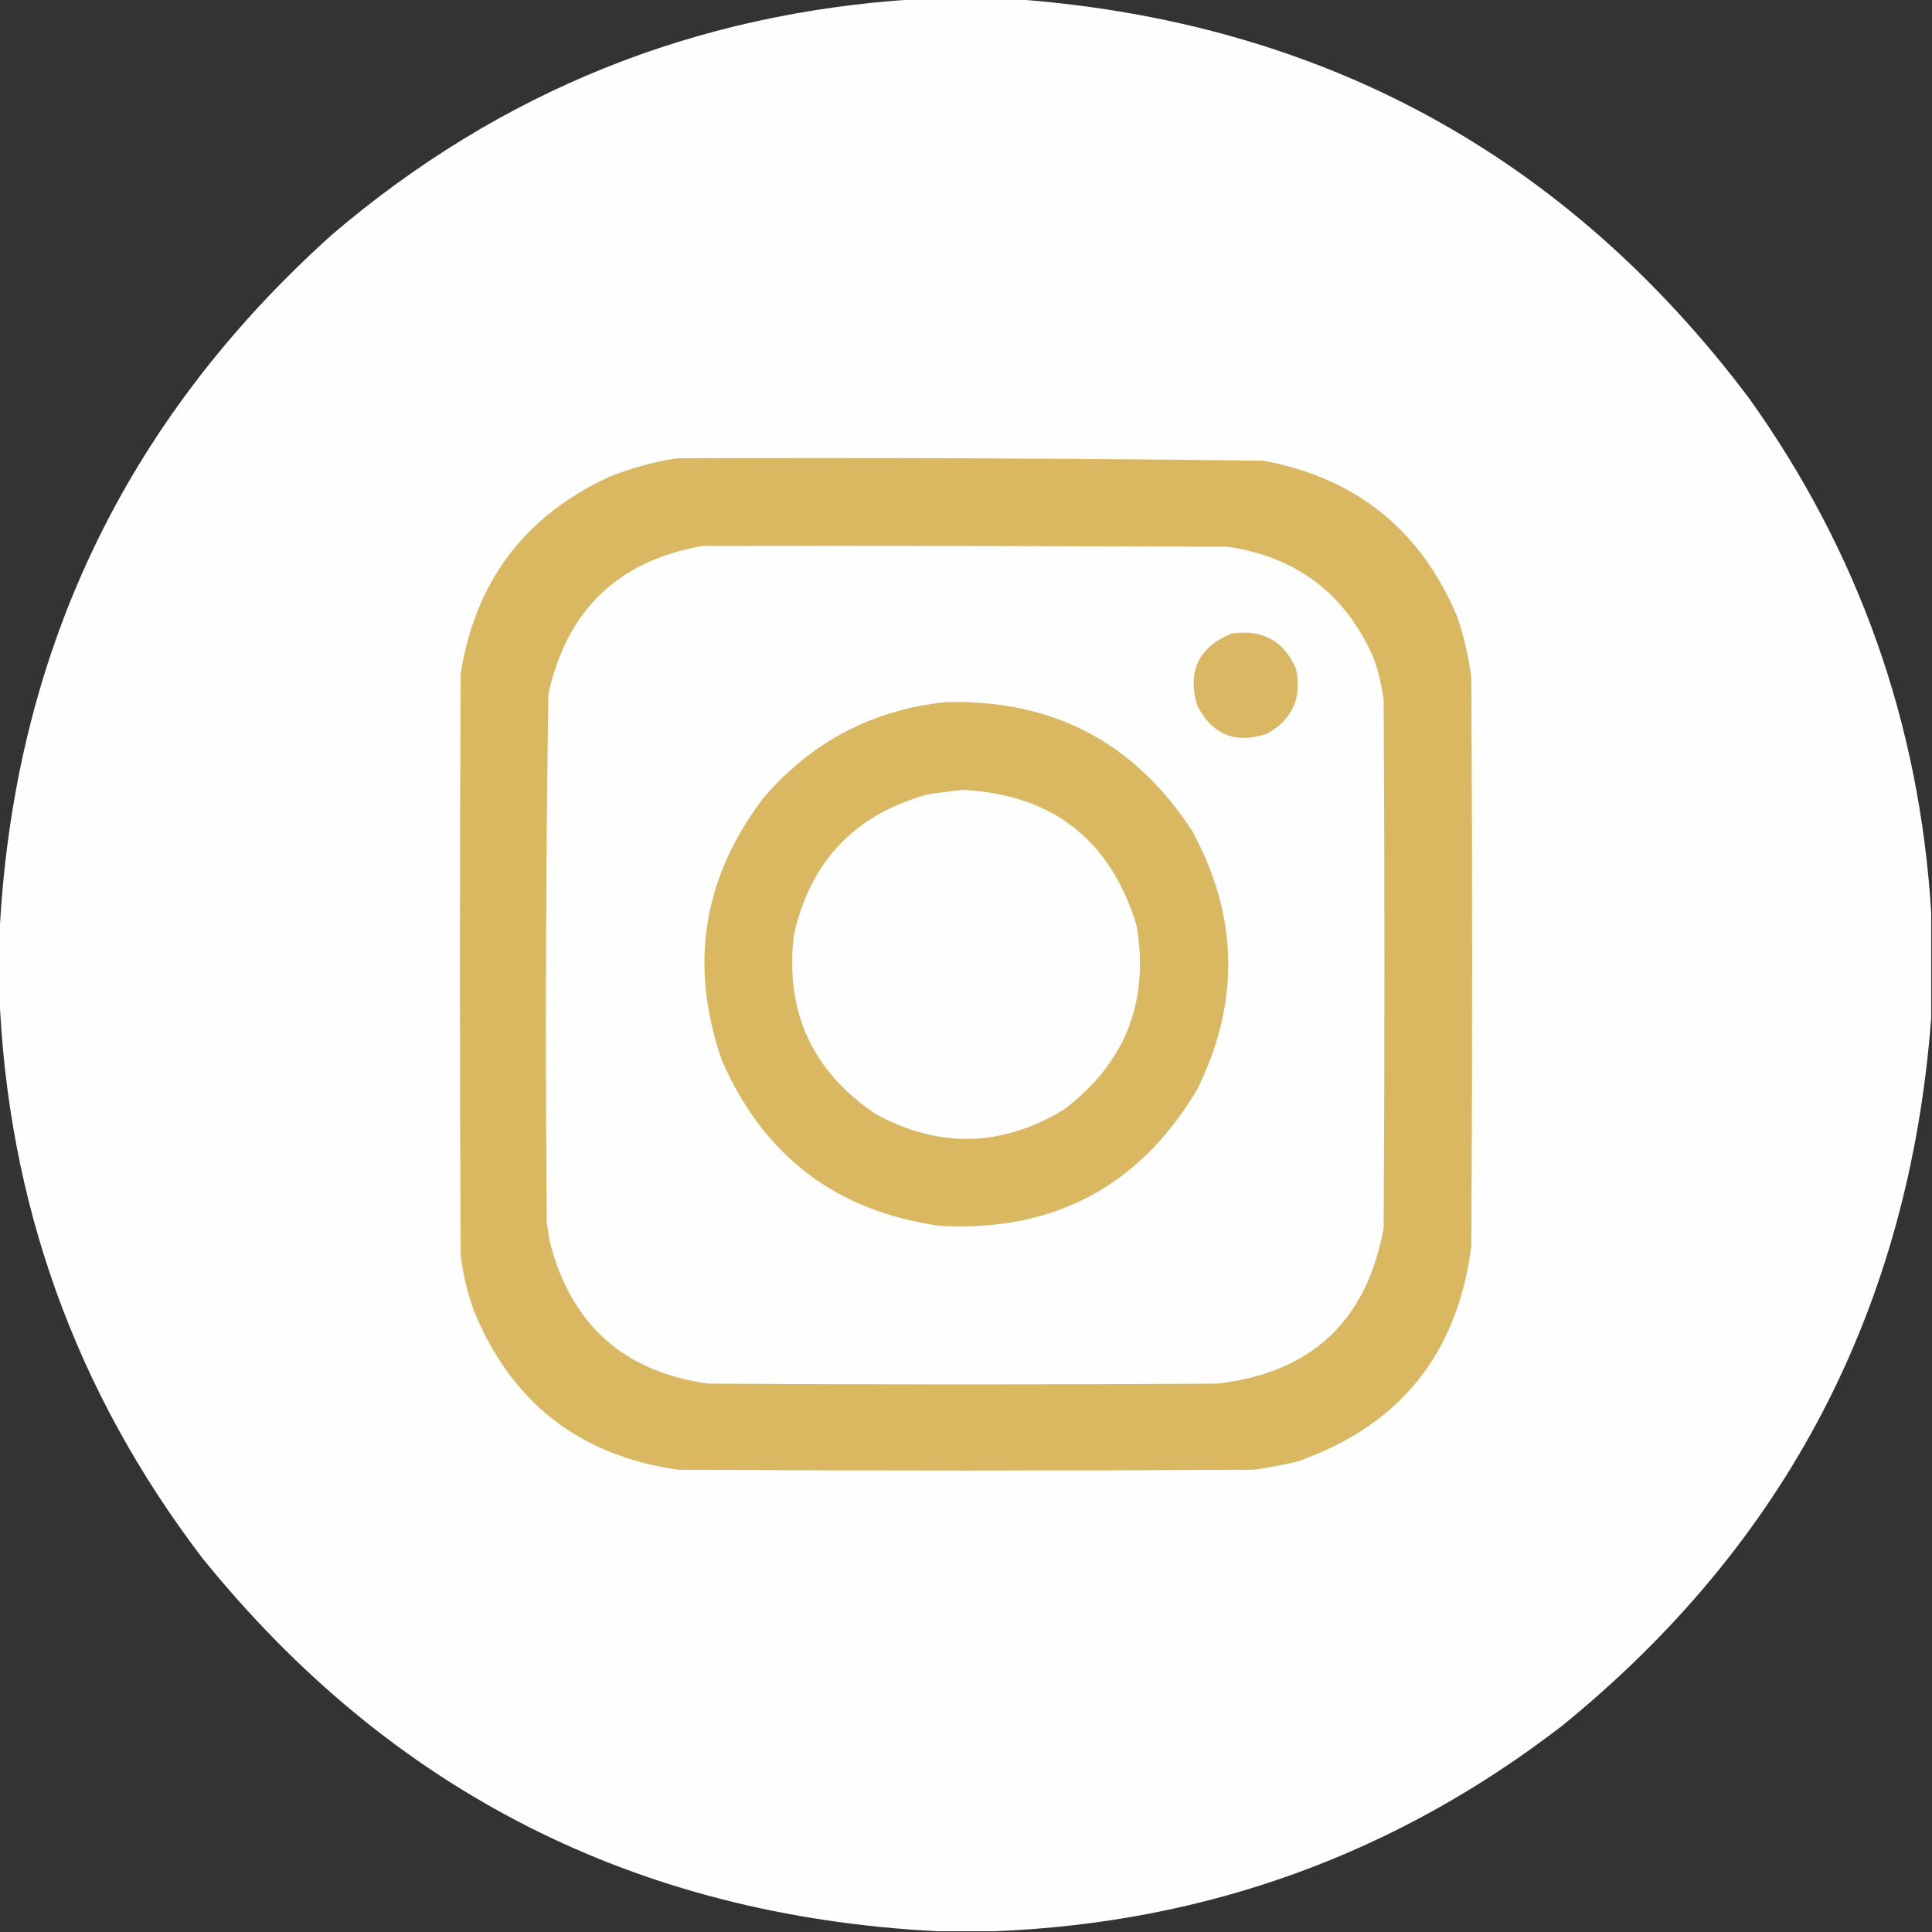
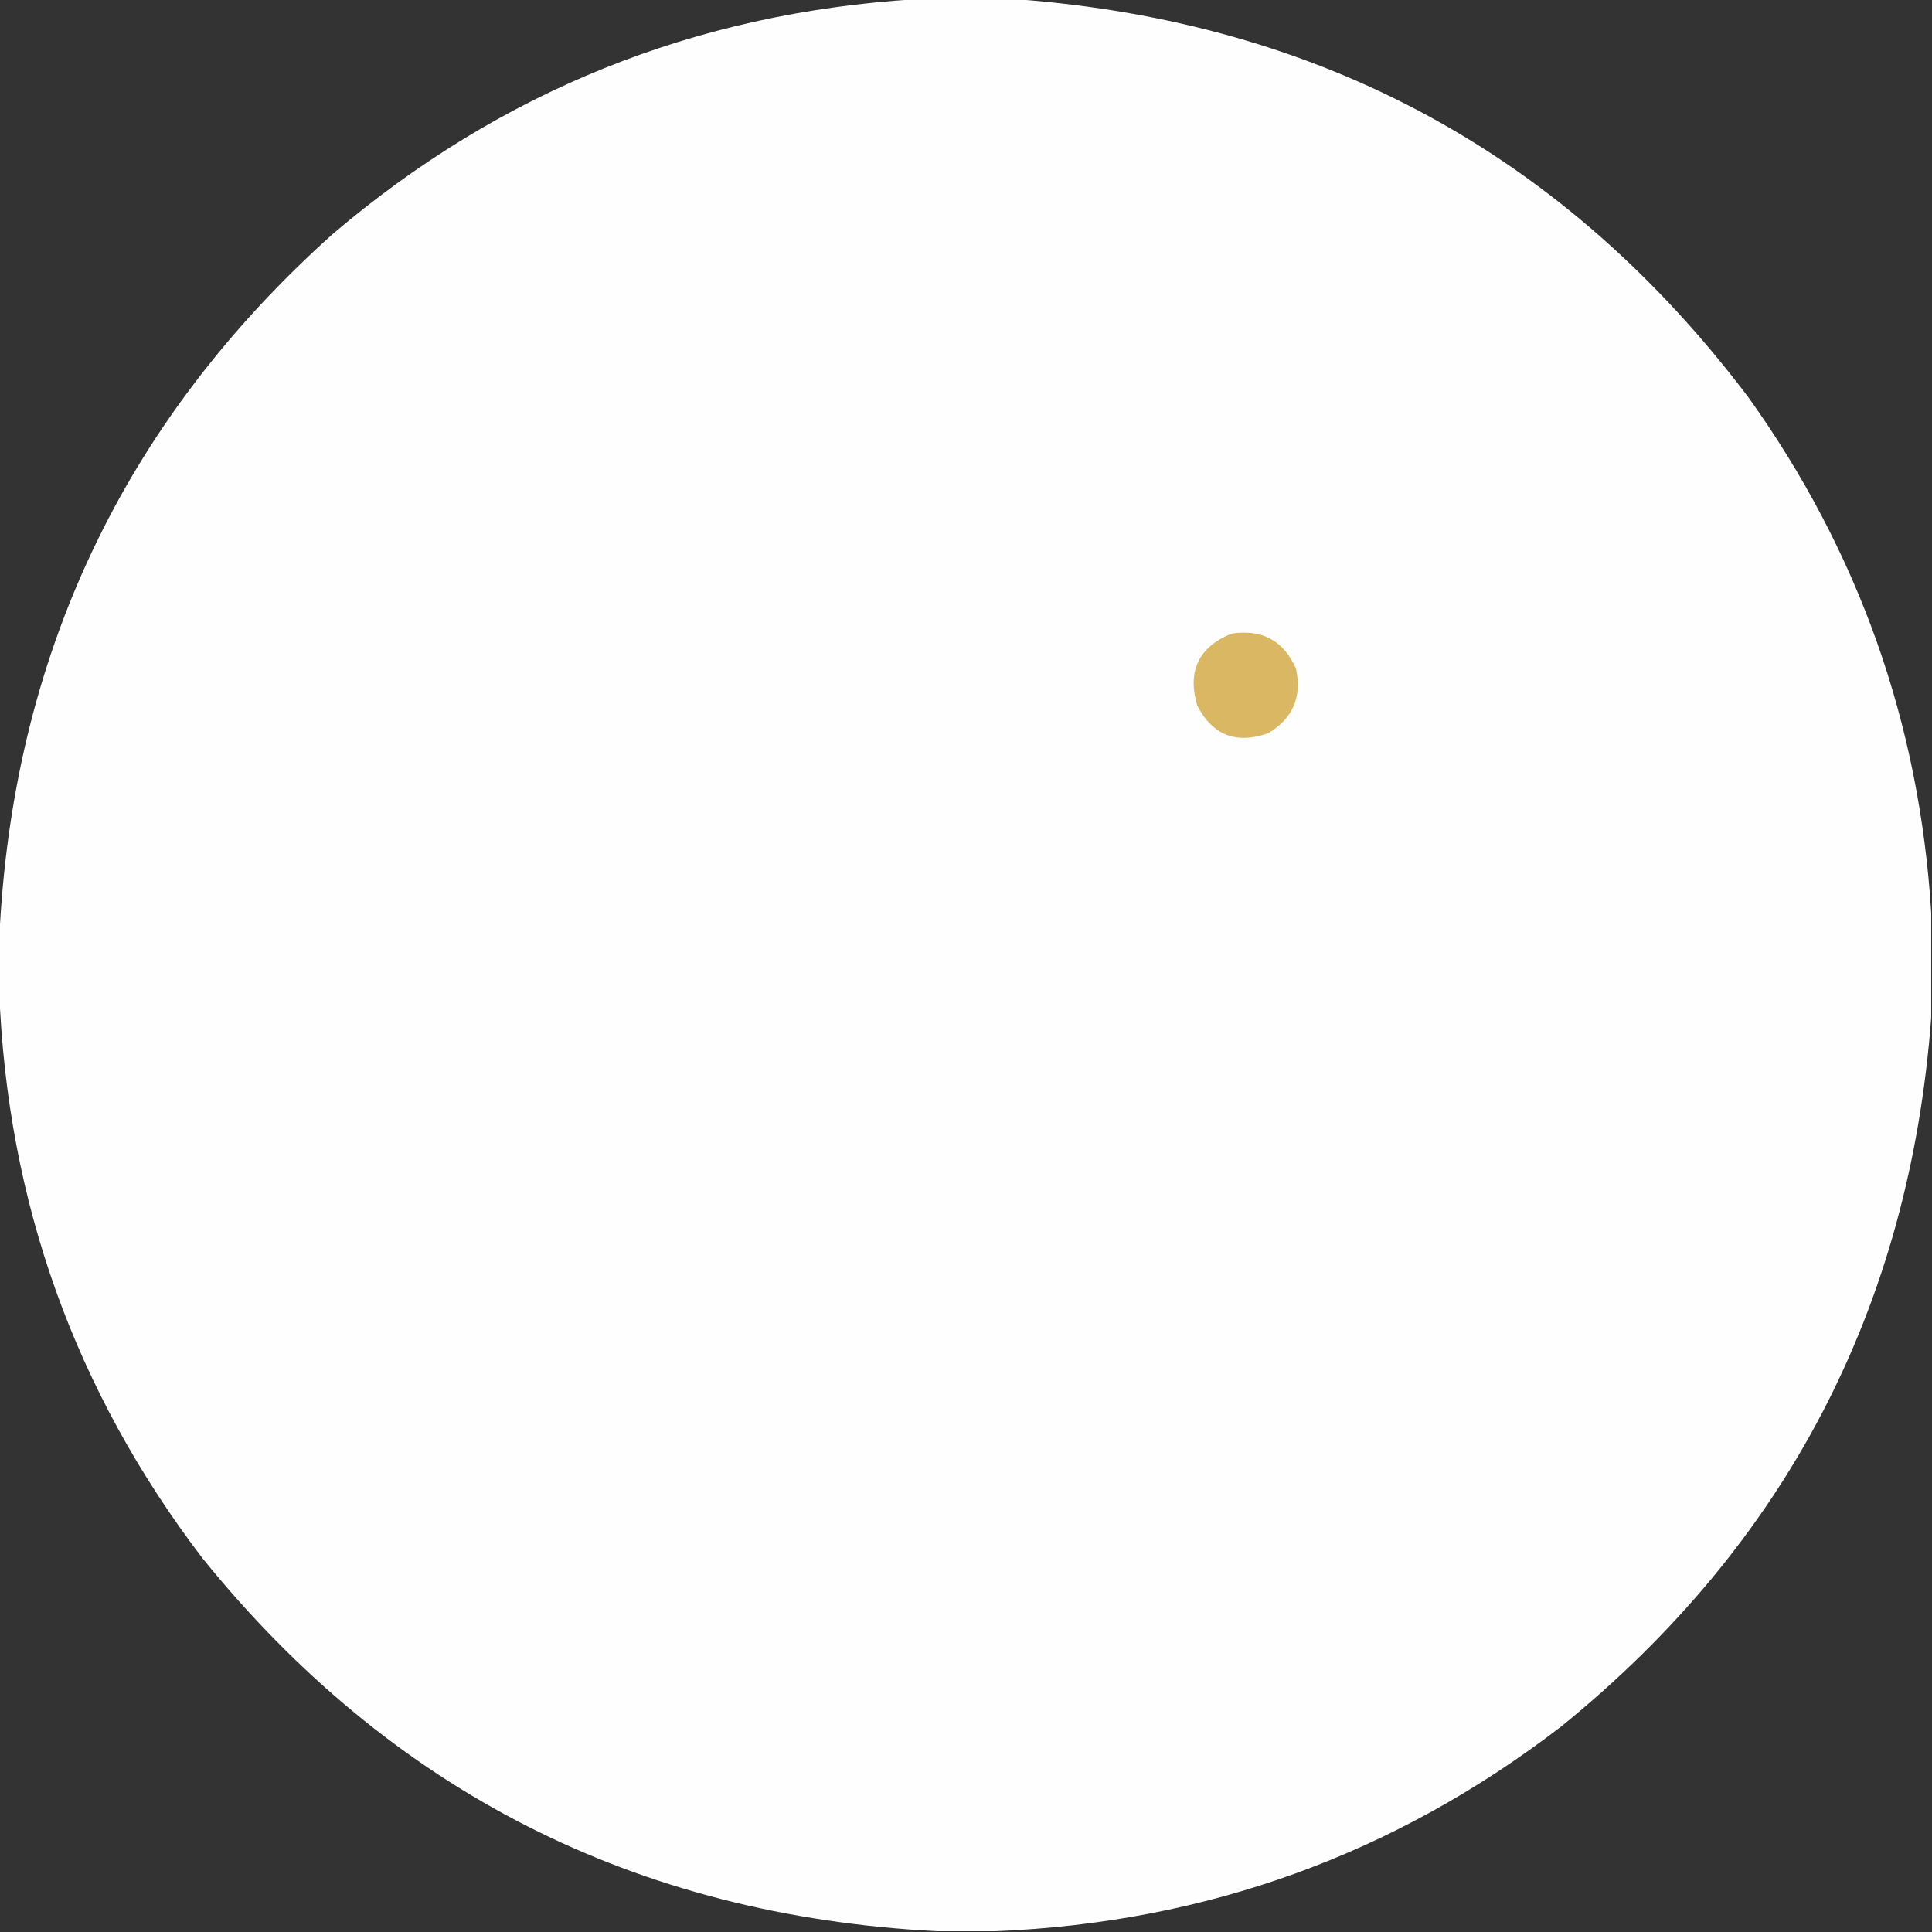
<svg xmlns="http://www.w3.org/2000/svg" width="1212px" height="1212px" style="shape-rendering:geometricPrecision; text-rendering:geometricPrecision; image-rendering:optimizeQuality; fill-rule:evenodd; clip-rule:evenodd">
  <rect width="100%" height="100%" fill="#333333" stroke="none" />
  <g>
    <path style="opacity:0.998" fill="#fefefe" d="M 574.5,-0.5 C 595.5,-0.5 616.5,-0.5 637.5,-0.5C 828.913,13.769 982.08,97.102 1097,249.5C 1166.01,346.023 1204.18,453.689 1211.5,572.5C 1211.5,594.5 1211.5,616.5 1211.5,638.5C 1197.77,820.489 1120.43,968.655 979.5,1083C 875.053,1163.32 756.72,1206.16 624.5,1211.5C 612.167,1211.5 599.833,1211.5 587.5,1211.5C 398.732,1201.7 245.232,1123.7 127,977.5C 46.96,872.565 4.46,753.898 -0.5,621.5C -0.5,610.833 -0.5,600.167 -0.5,589.5C 7.489,412.376 77.156,264.876 208.5,147C 313.757,57.28 435.757,8.114 574.5,-0.5 Z" />
  </g>
  <g>
-     <path style="opacity:1" fill="#dab761" d="M 424.5,287.5 C 547.184,287.021 669.851,287.521 792.5,289C 850.545,299.757 891.045,332.257 914,386.5C 918.39,399.169 921.39,412.169 923,425.5C 923.667,544.167 923.667,662.833 923,781.5C 914.483,849.344 877.983,894.51 813.5,917C 804.556,918.991 795.556,920.657 786.5,922C 666.167,922.667 545.833,922.667 425.5,922C 363.305,913.127 320.472,879.627 297,821.5C 293.096,810.456 290.43,799.123 289,787.5C 288.333,665.833 288.333,544.167 289,422.5C 298.201,364.641 329.368,323.474 382.5,299C 396.2,293.578 410.2,289.745 424.5,287.5 Z" />
-   </g>
+     </g>
  <g>
    <path style="opacity:1" fill="#fefefe" d="M 440.5,342.5 C 550.501,342.333 660.501,342.5 770.5,343C 814.071,349.575 844.571,373.075 862,413.5C 864.947,421.953 866.947,430.62 868,439.5C 868.667,549.833 868.667,660.167 868,770.5C 857.317,828.849 822.484,861.349 763.5,868C 657.167,868.667 550.833,868.667 444.5,868C 391.563,860.729 358.396,831.229 345,779.5C 344.24,775.181 343.573,770.848 343,766.5C 342.029,656.153 342.363,545.819 344,435.5C 355.488,382.843 387.654,351.843 440.5,342.5 Z" />
  </g>
  <g>
    <path style="opacity:1" fill="#dab762" d="M 772.5,397.5 C 791.794,394.558 805.294,401.891 813,419.5C 816.854,437.293 811.021,450.793 795.5,460C 775.423,467.033 760.59,461.199 751,442.5C 744.764,420.974 751.931,405.974 772.5,397.5 Z" />
  </g>
  <g>
-     <path style="opacity:1" fill="#dab761" d="M 592.5,440.5 C 659.855,438.422 711.688,465.422 748,521.5C 776.981,574.948 777.981,628.948 751,683.5C 714.663,744.425 660.829,772.925 589.5,769C 524.702,759.86 479.202,725.36 453,665.5C 432.087,605.749 440.753,550.749 479,500.5C 508.912,465.626 546.746,445.626 592.5,440.5 Z" />
-   </g>
+     </g>
  <g>
    <path style="opacity:1" fill="#fefefe" d="M 603.5,495.5 C 659.999,498.175 696.499,526.509 713,580.5C 721.181,628.306 706.014,666.806 667.5,696C 628.71,719.557 589.376,720.557 549.5,699C 509.483,672.123 492.316,634.623 498,586.5C 508.513,539.653 537.013,510.153 583.5,498C 590.308,497.117 596.975,496.283 603.5,495.5 Z" />
  </g>
</svg>